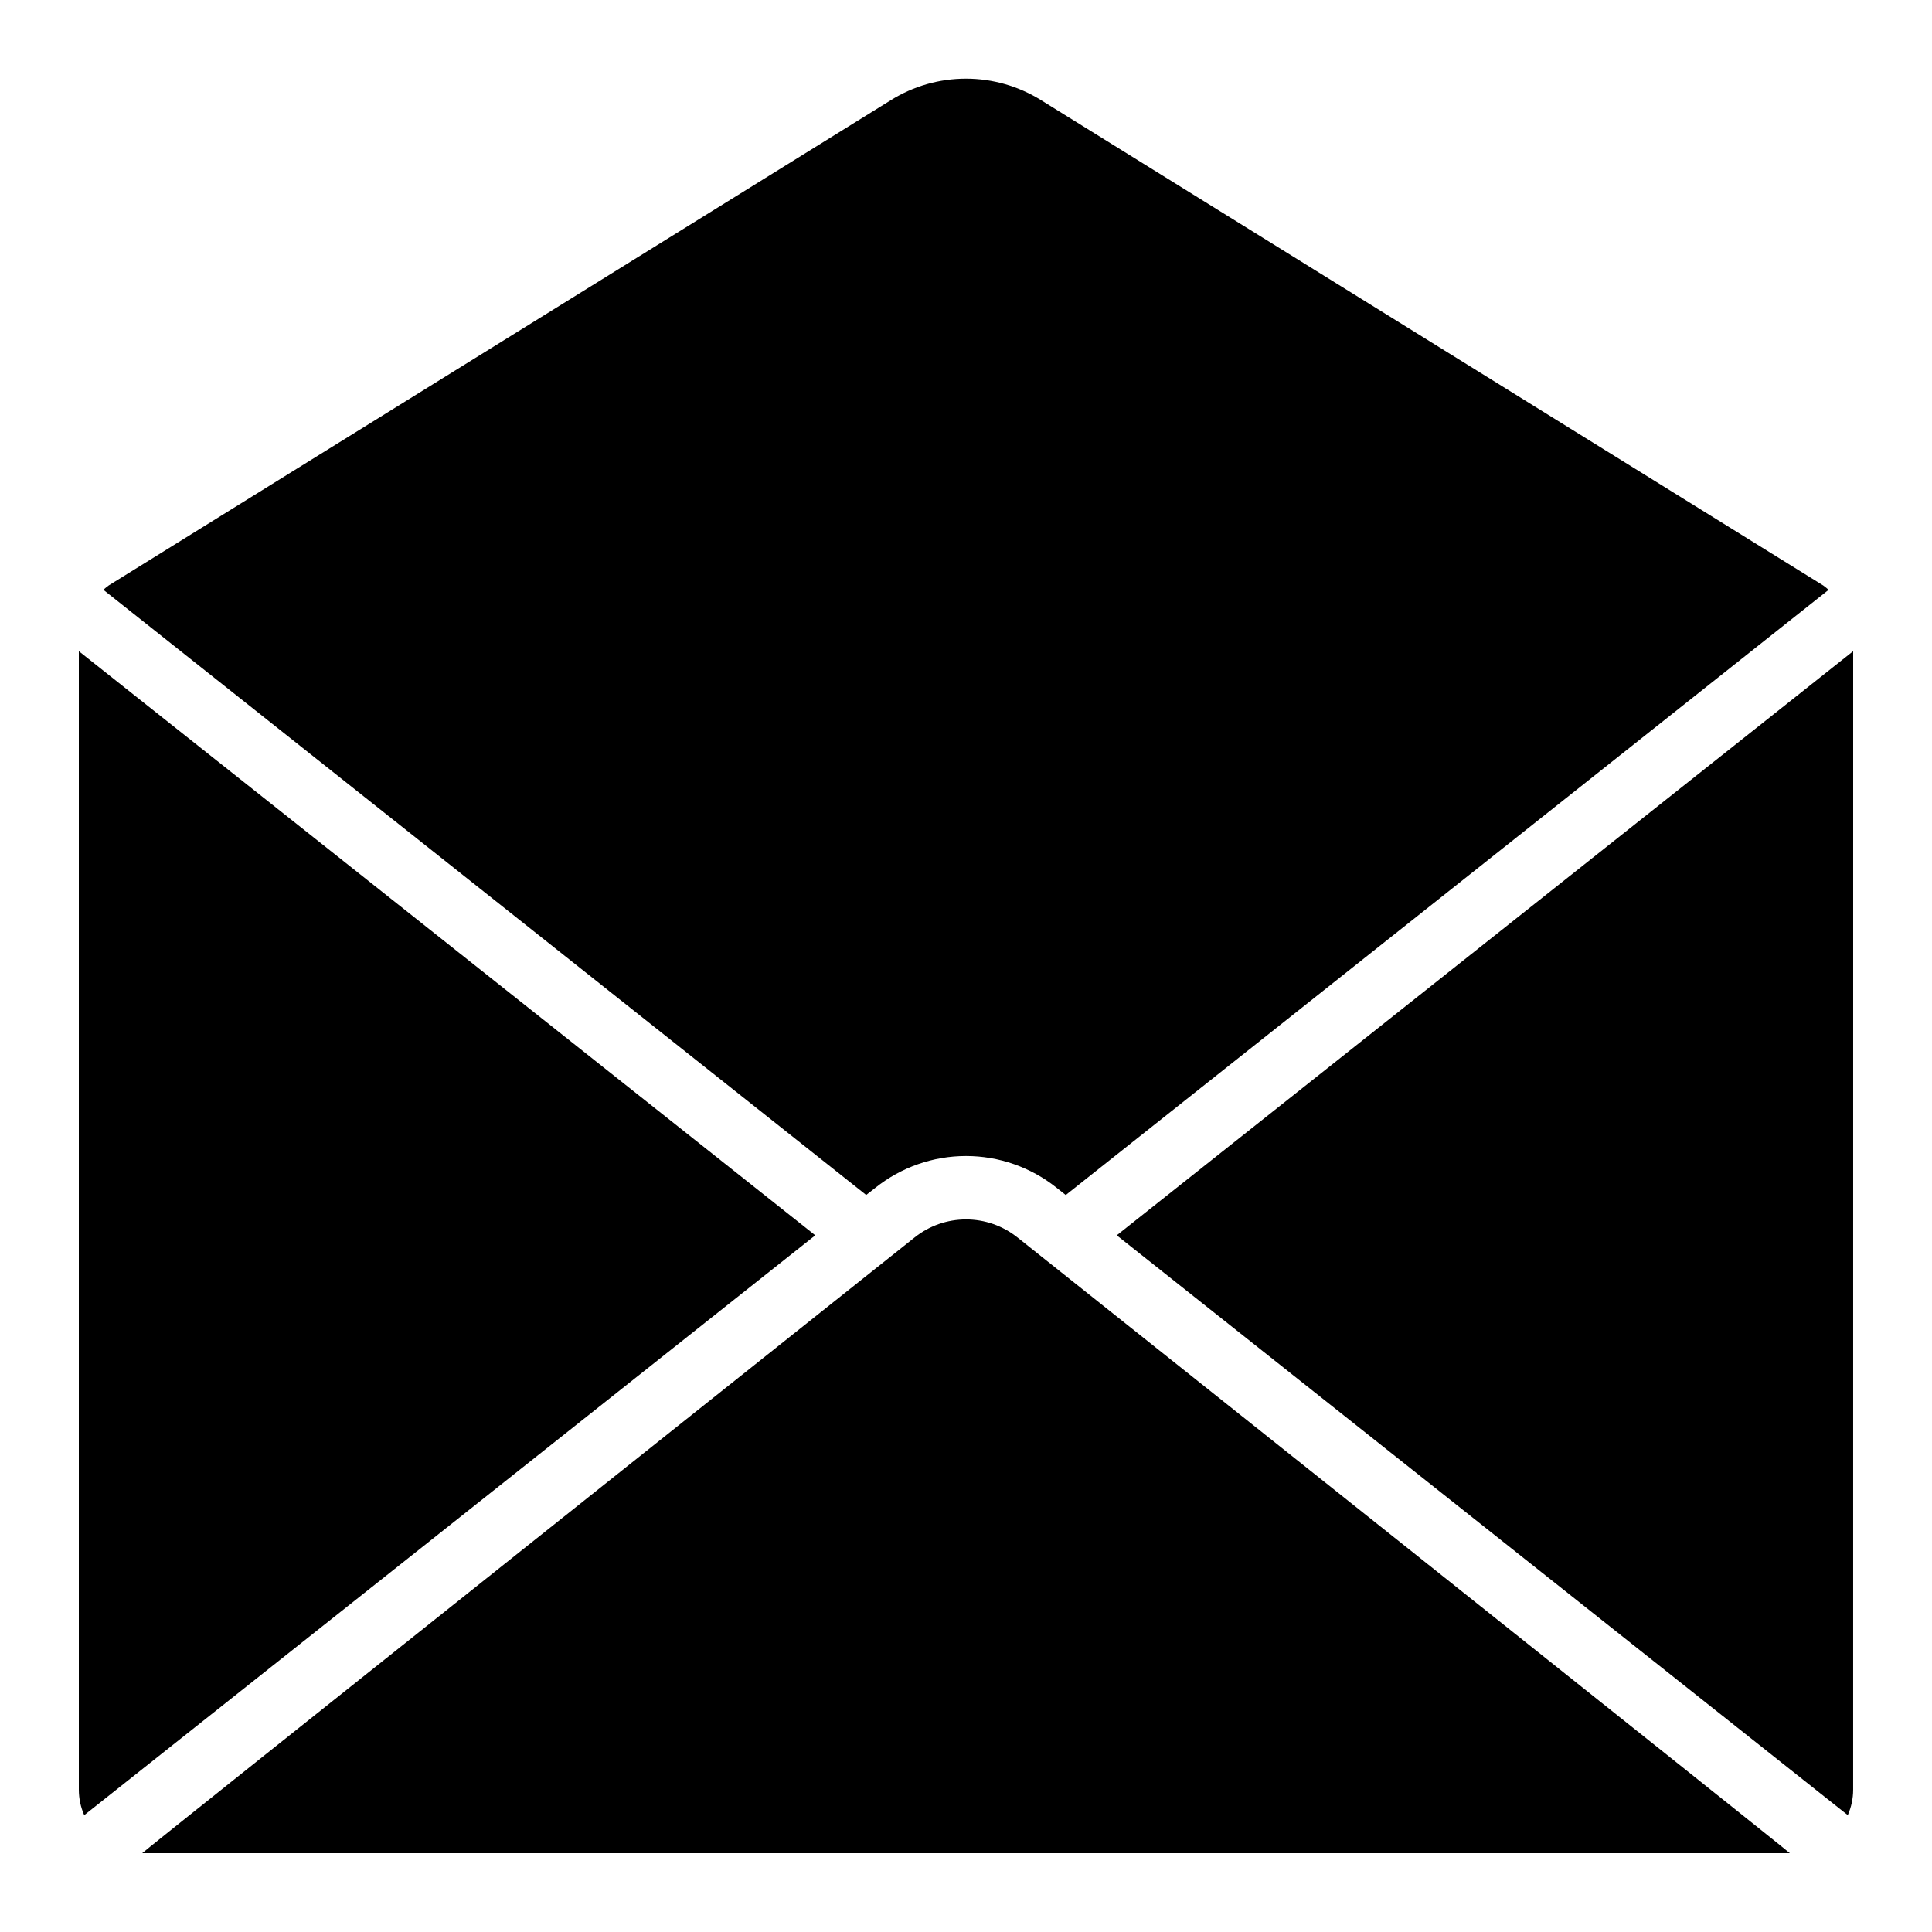
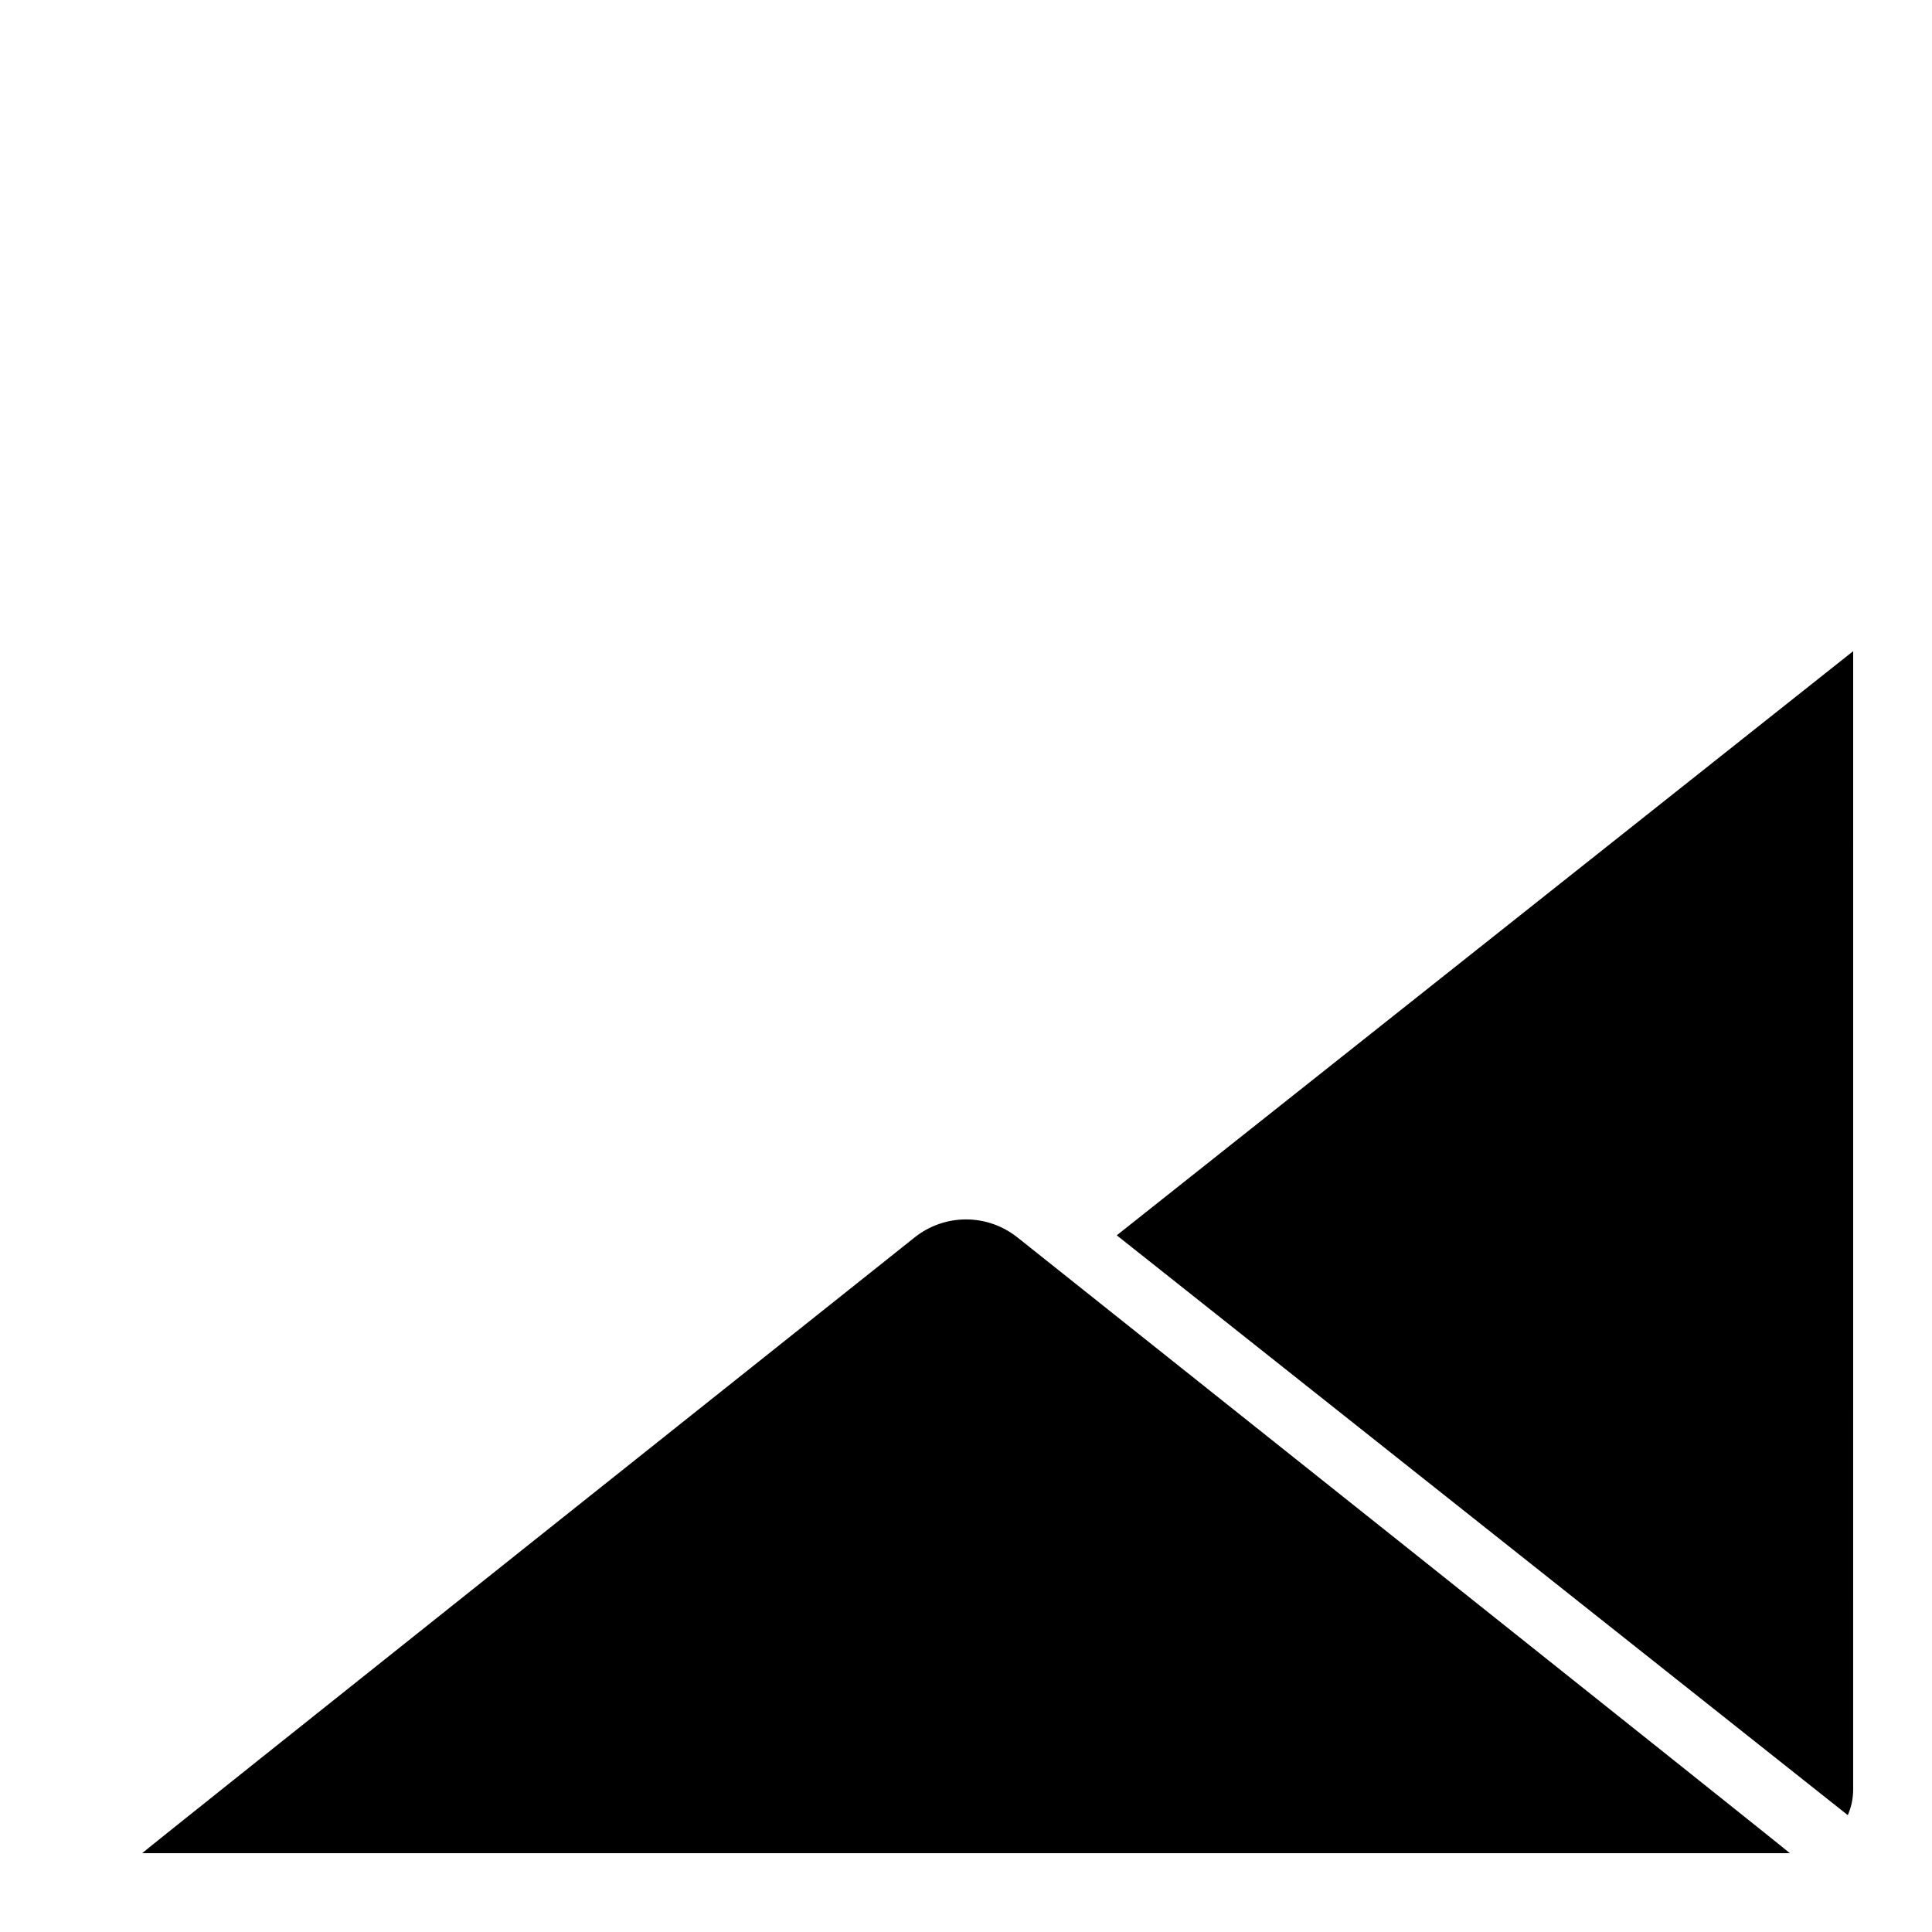
<svg xmlns="http://www.w3.org/2000/svg" fill="#000000" width="800px" height="800px" version="1.1" viewBox="144 144 512 512">
  <g>
-     <path d="m375.98 458.78c6.82-5.453 15.293-8.422 24.023-8.422 8.73 0 17.203 2.969 24.023 8.422l2.41 1.914 202.16-160.38c-0.453-0.414-0.93-0.801-1.426-1.16l-207.23-128.58c-5.981-3.742-12.895-5.727-19.949-5.727-7.059 0-13.969 1.984-19.953 5.727l-207.22 128.57c-0.496 0.359-0.973 0.746-1.43 1.156l202.16 160.38z" />
-     <path d="m360.05 471.37-195.16-154.8v301.75c0.004 2.312 0.492 4.602 1.43 6.719z" />
    <path d="m635.11 316.57-195.16 154.8 193.73 153.66c0.934-2.117 1.422-4.406 1.426-6.719z" />
    <path d="m413.6 471.91c-3.863-3.078-8.656-4.75-13.594-4.75s-9.73 1.672-13.594 4.75c0 0-205.05 163.2-204.73 163.2h436.64c0.32 0-204.71-163.2-204.71-163.2z" />
  </g>
</svg>